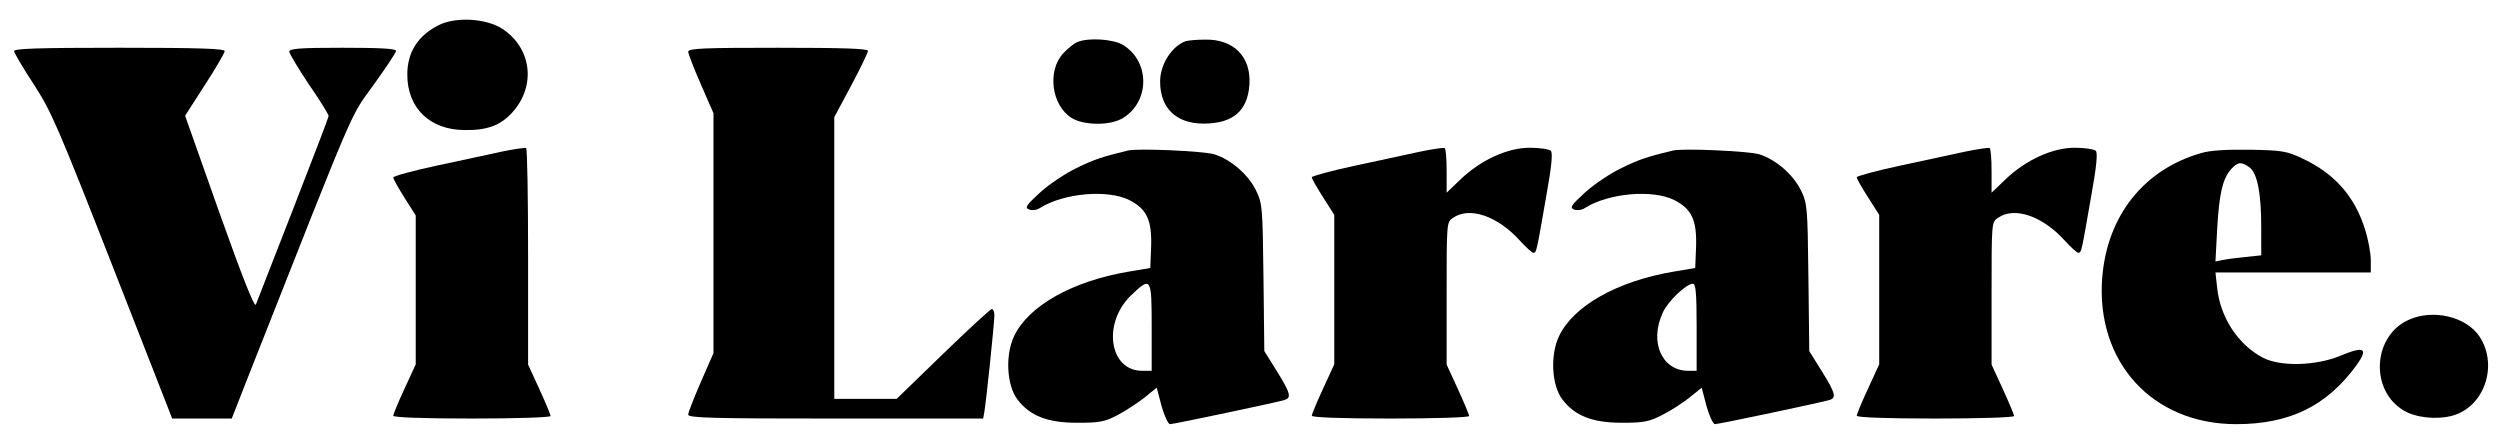
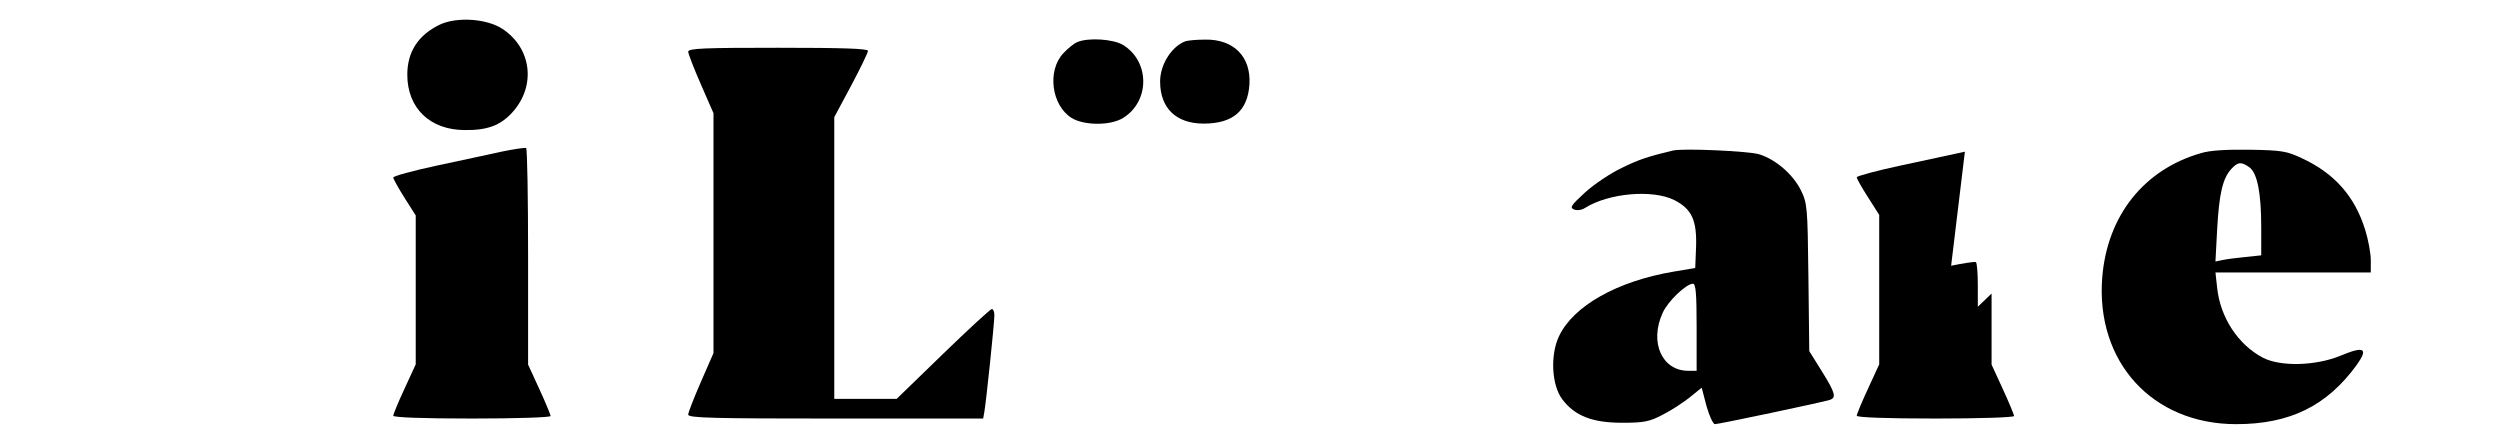
<svg xmlns="http://www.w3.org/2000/svg" version="1.0" width="890pt" height="154pt" viewBox="0 0 890 154" preserveAspectRatio="xMidYMid meet">
  <g transform="translate(0,154) scale(0.1,-0.1)" fill="#000000" stroke="none">
    <path d="M1565 1452 c-76 -37 -115 -96 -115 -178 0 -119 81 -197 205 -197 81 -1 127 17 169 63 85 94 69 228 -35 297 -56 37 -163 44 -224 15z" />
    <path d="M3835 1390 c-11 -4 -33 -22 -49 -39 -59 -62 -43 -186 29 -231 44 -27 138 -28 183 0 96 59 96 201 0 260 -35 21 -124 27 -163 10z" />
    <path d="M4220 1393 c-49 -18 -90 -83 -90 -143 0 -95 57 -150 155 -150 104 0 157 45 163 140 6 98 -56 161 -158 159 -30 0 -62 -3 -70 -6z" />
-     <path d="M50 1358 c1 -7 32 -60 70 -118 63 -97 85 -148 281 -648 l212 -542 106 0 106 0 62 158 c390 988 357 910 443 1030 44 61 80 115 80 121 0 8 -59 11 -190 11 -155 0 -190 -3 -190 -14 0 -7 32 -60 70 -117 39 -56 70 -107 70 -112 0 -4 -57 -153 -126 -330 -69 -177 -129 -330 -133 -341 -5 -12 -45 89 -130 327 l-122 345 70 109 c39 60 71 115 71 121 0 9 -96 12 -375 12 -294 0 -375 -3 -375 -12z" />
    <path d="M2450 1356 c0 -7 20 -59 45 -116 l45 -103 0 -427 0 -427 -45 -103 c-25 -57 -45 -109 -45 -116 0 -12 90 -14 525 -14 l525 0 4 22 c6 31 36 317 36 346 0 12 -4 22 -9 22 -5 0 -83 -72 -174 -160 l-165 -160 -111 0 -111 0 0 501 0 502 60 112 c33 62 60 118 60 124 0 8 -89 11 -320 11 -263 0 -320 -2 -320 -14z" />
    <path d="M1785 1000 c-44 -10 -149 -32 -232 -50 -84 -18 -153 -37 -153 -42 0 -5 18 -37 40 -72 l40 -63 0 -265 0 -265 -40 -87 c-22 -47 -40 -91 -40 -96 0 -6 103 -10 280 -10 159 0 280 4 280 9 0 5 -18 48 -40 96 l-40 87 0 383 c0 211 -3 386 -7 388 -5 2 -44 -4 -88 -13z" />
-     <path d="M5055 1000 c-44 -10 -149 -32 -232 -50 -84 -18 -153 -37 -153 -41 0 -5 18 -37 40 -71 l40 -63 0 -266 0 -266 -40 -87 c-22 -47 -40 -91 -40 -96 0 -6 103 -10 280 -10 159 0 280 4 280 9 0 5 -18 48 -40 96 l-40 87 0 253 c0 251 0 254 22 269 59 42 160 7 240 -82 21 -23 42 -42 47 -42 11 0 11 3 46 204 19 104 23 152 16 159 -6 6 -40 11 -75 11 -80 0 -175 -44 -247 -113 l-49 -47 0 77 c0 43 -3 80 -7 82 -5 2 -44 -4 -88 -13z" />
-     <path d="M6995 1000 c-44 -10 -149 -32 -232 -50 -84 -18 -153 -37 -153 -41 0 -5 18 -37 40 -71 l40 -63 0 -266 0 -266 -40 -87 c-22 -47 -40 -91 -40 -96 0 -6 103 -10 280 -10 159 0 280 4 280 9 0 5 -18 48 -40 96 l-40 87 0 253 c0 251 0 254 22 269 59 42 160 7 240 -82 21 -23 42 -42 47 -42 11 0 11 3 46 204 19 104 23 152 16 159 -6 6 -40 11 -75 11 -80 0 -175 -44 -247 -113 l-49 -47 0 77 c0 43 -3 80 -7 82 -5 2 -44 -4 -88 -13z" />
-     <path d="M4015 1004 c-87 -21 -119 -31 -182 -62 -40 -19 -98 -58 -130 -87 -50 -46 -56 -54 -39 -61 11 -4 27 -2 39 6 85 53 240 66 317 28 63 -32 81 -72 78 -167 l-3 -75 -77 -13 c-201 -34 -357 -122 -408 -230 -32 -68 -26 -175 12 -225 45 -59 107 -83 213 -83 79 0 97 3 143 27 30 16 73 44 97 63 l43 35 17 -65 c10 -36 24 -65 30 -65 14 0 378 77 408 86 25 8 22 23 -27 102 l-45 72 -3 262 c-3 257 -4 264 -28 313 -28 55 -89 108 -148 126 -38 11 -271 22 -307 13z m85 -629 l0 -155 -34 0 c-117 0 -142 169 -40 268 72 69 74 65 74 -113z" />
+     <path d="M6995 1000 c-44 -10 -149 -32 -232 -50 -84 -18 -153 -37 -153 -41 0 -5 18 -37 40 -71 l40 -63 0 -266 0 -266 -40 -87 c-22 -47 -40 -91 -40 -96 0 -6 103 -10 280 -10 159 0 280 4 280 9 0 5 -18 48 -40 96 l-40 87 0 253 l-49 -47 0 77 c0 43 -3 80 -7 82 -5 2 -44 -4 -88 -13z" />
    <path d="M5955 1004 c-87 -21 -119 -31 -182 -62 -40 -19 -98 -58 -130 -87 -50 -46 -56 -54 -39 -61 11 -4 27 -2 39 6 85 53 240 66 317 28 63 -32 81 -72 78 -167 l-3 -75 -77 -13 c-201 -34 -357 -122 -408 -230 -32 -68 -26 -175 12 -225 45 -59 107 -83 213 -83 78 0 97 4 143 28 30 15 73 43 97 62 l43 35 17 -65 c10 -36 24 -65 30 -65 14 0 378 77 408 86 25 8 22 23 -27 102 l-45 72 -3 262 c-3 257 -4 264 -28 313 -28 55 -89 108 -148 126 -38 11 -271 22 -307 13z m85 -629 l0 -155 -30 0 c-93 0 -139 101 -91 206 18 41 84 104 108 104 10 0 13 -36 13 -155z" />
    <path d="M7836 995 c-203 -58 -334 -222 -352 -442 -24 -301 178 -523 477 -523 191 0 323 65 429 211 42 59 27 68 -57 33 -89 -37 -215 -40 -278 -7 -88 47 -151 143 -162 249 l-6 54 277 0 276 0 0 44 c0 24 -9 73 -20 108 -37 119 -109 201 -226 255 -53 25 -71 28 -184 30 -83 1 -141 -2 -174 -12z m171 -50 c29 -20 43 -92 43 -215 l0 -99 -57 -6 c-32 -3 -69 -8 -82 -11 l-24 -5 6 113 c7 129 20 183 50 216 24 26 35 27 64 7z" />
-     <path d="M8574 401 c-126 -57 -138 -248 -19 -321 43 -27 118 -35 175 -20 114 31 165 179 97 282 -47 71 -166 99 -253 59z" />
  </g>
</svg>